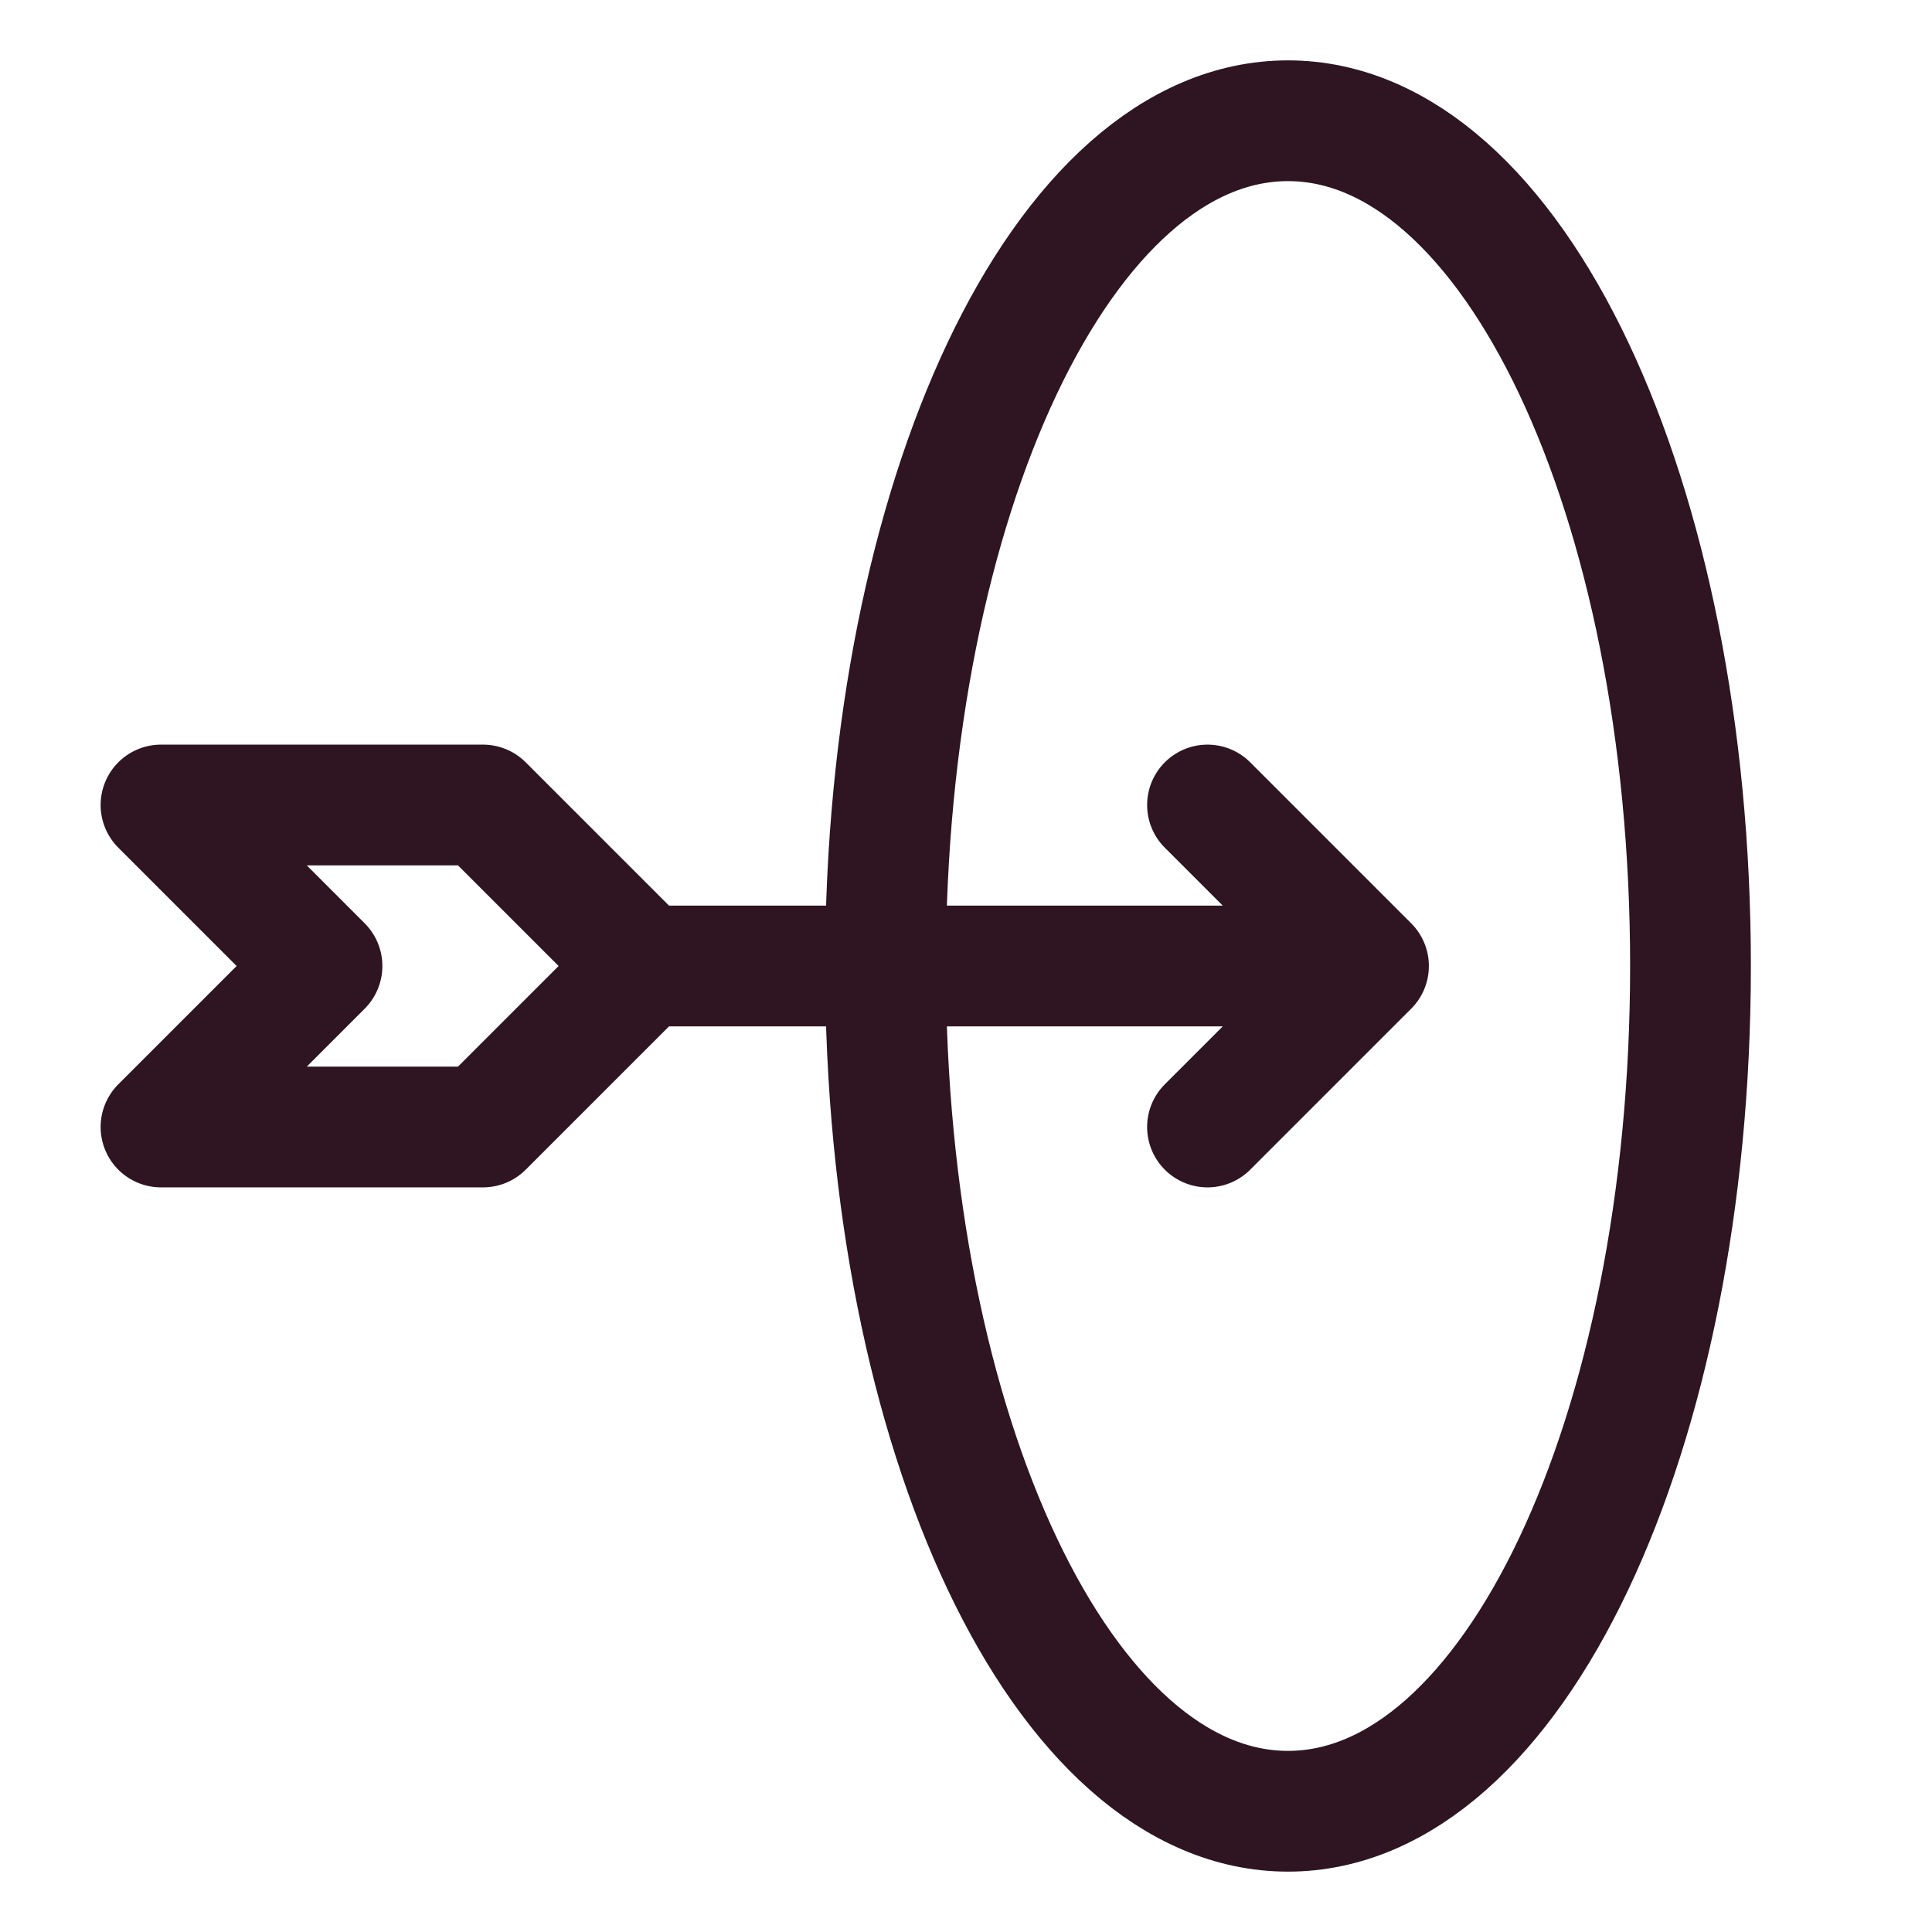
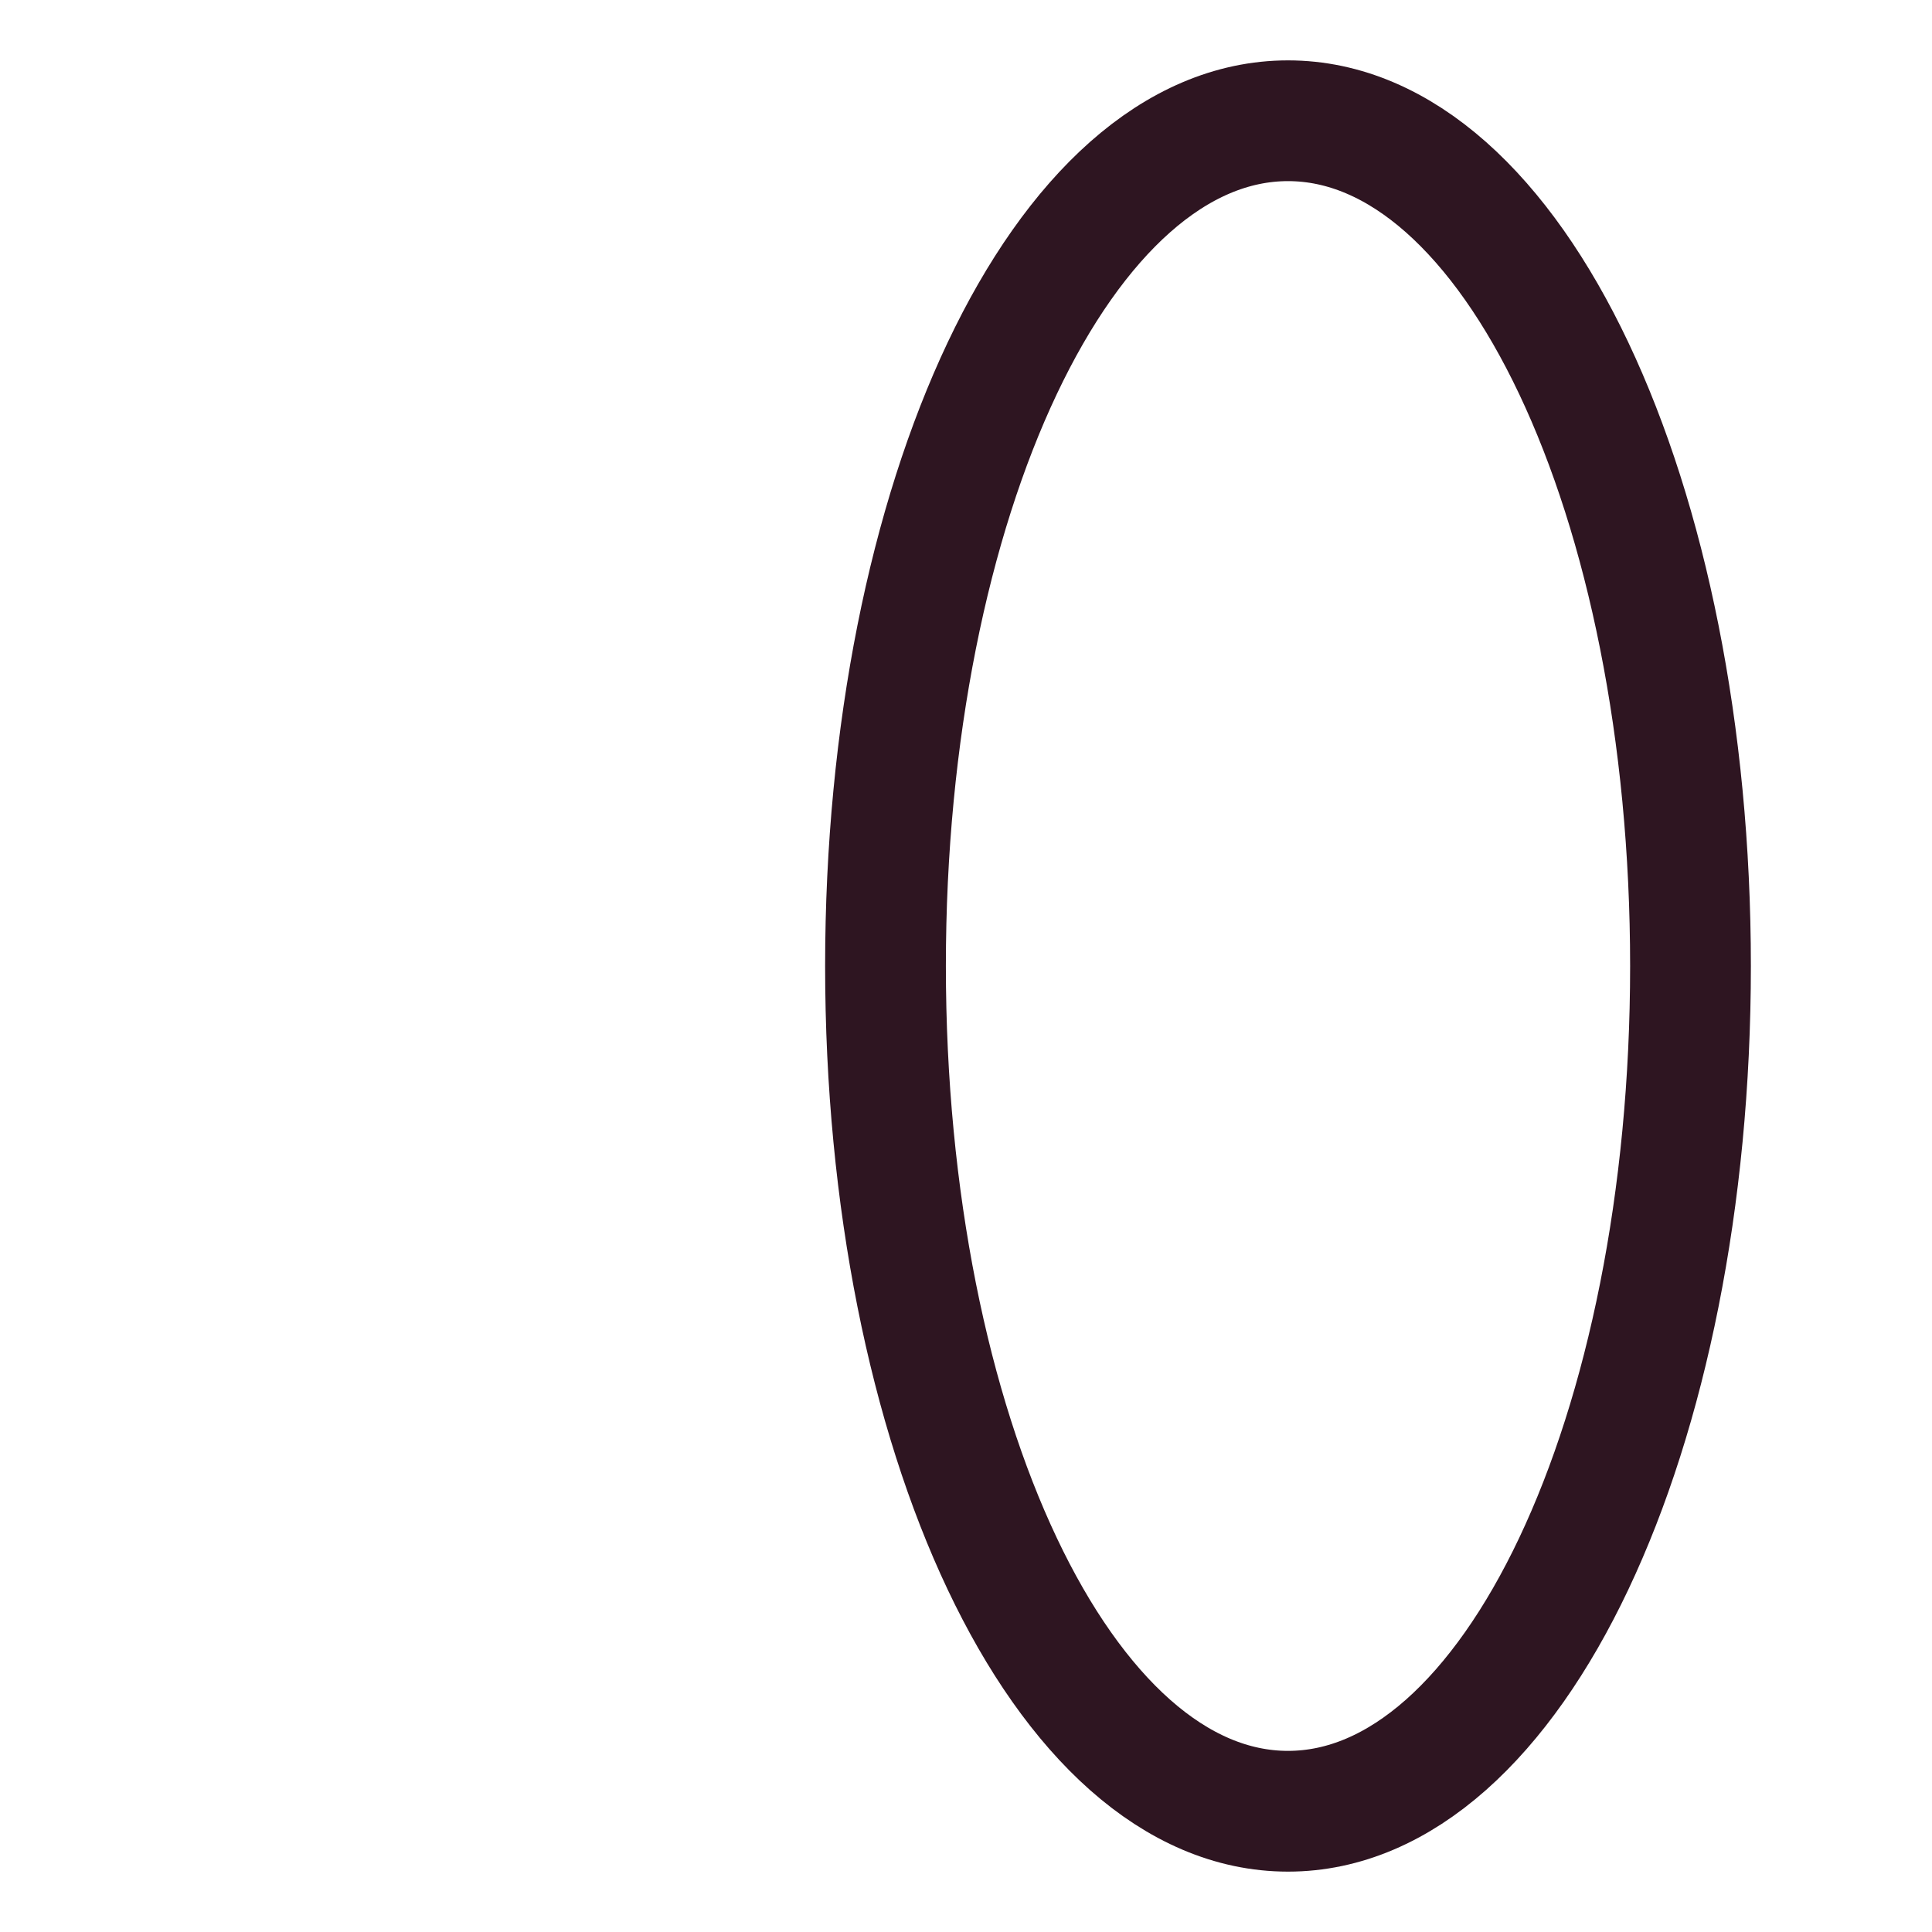
<svg xmlns="http://www.w3.org/2000/svg" version="1.1" id="Lager_1" x="0px" y="0px" viewBox="0 0 24 24" style="enable-background:new 0 0 24 24;">
  <style type="text/css">
	.st0{fill:none;stroke:#2E1521;stroke-width:1.5;stroke-linecap:round;stroke-linejoin:round;}
</style>
-   <path class="st0" d="M8,12h9 M8,12l-2-2H2l2,2l-2,2h4L8,12z M17,12l-2-2 M17,12l-2,2" />
  <path class="st0" d="M16,22.5c2.8,0,5-4.7,5-10.5c0-5.8-2.2-10.5-5-10.5S11,6.2,11,12C11,17.8,13.2,22.5,16,22.5z" />
</svg>